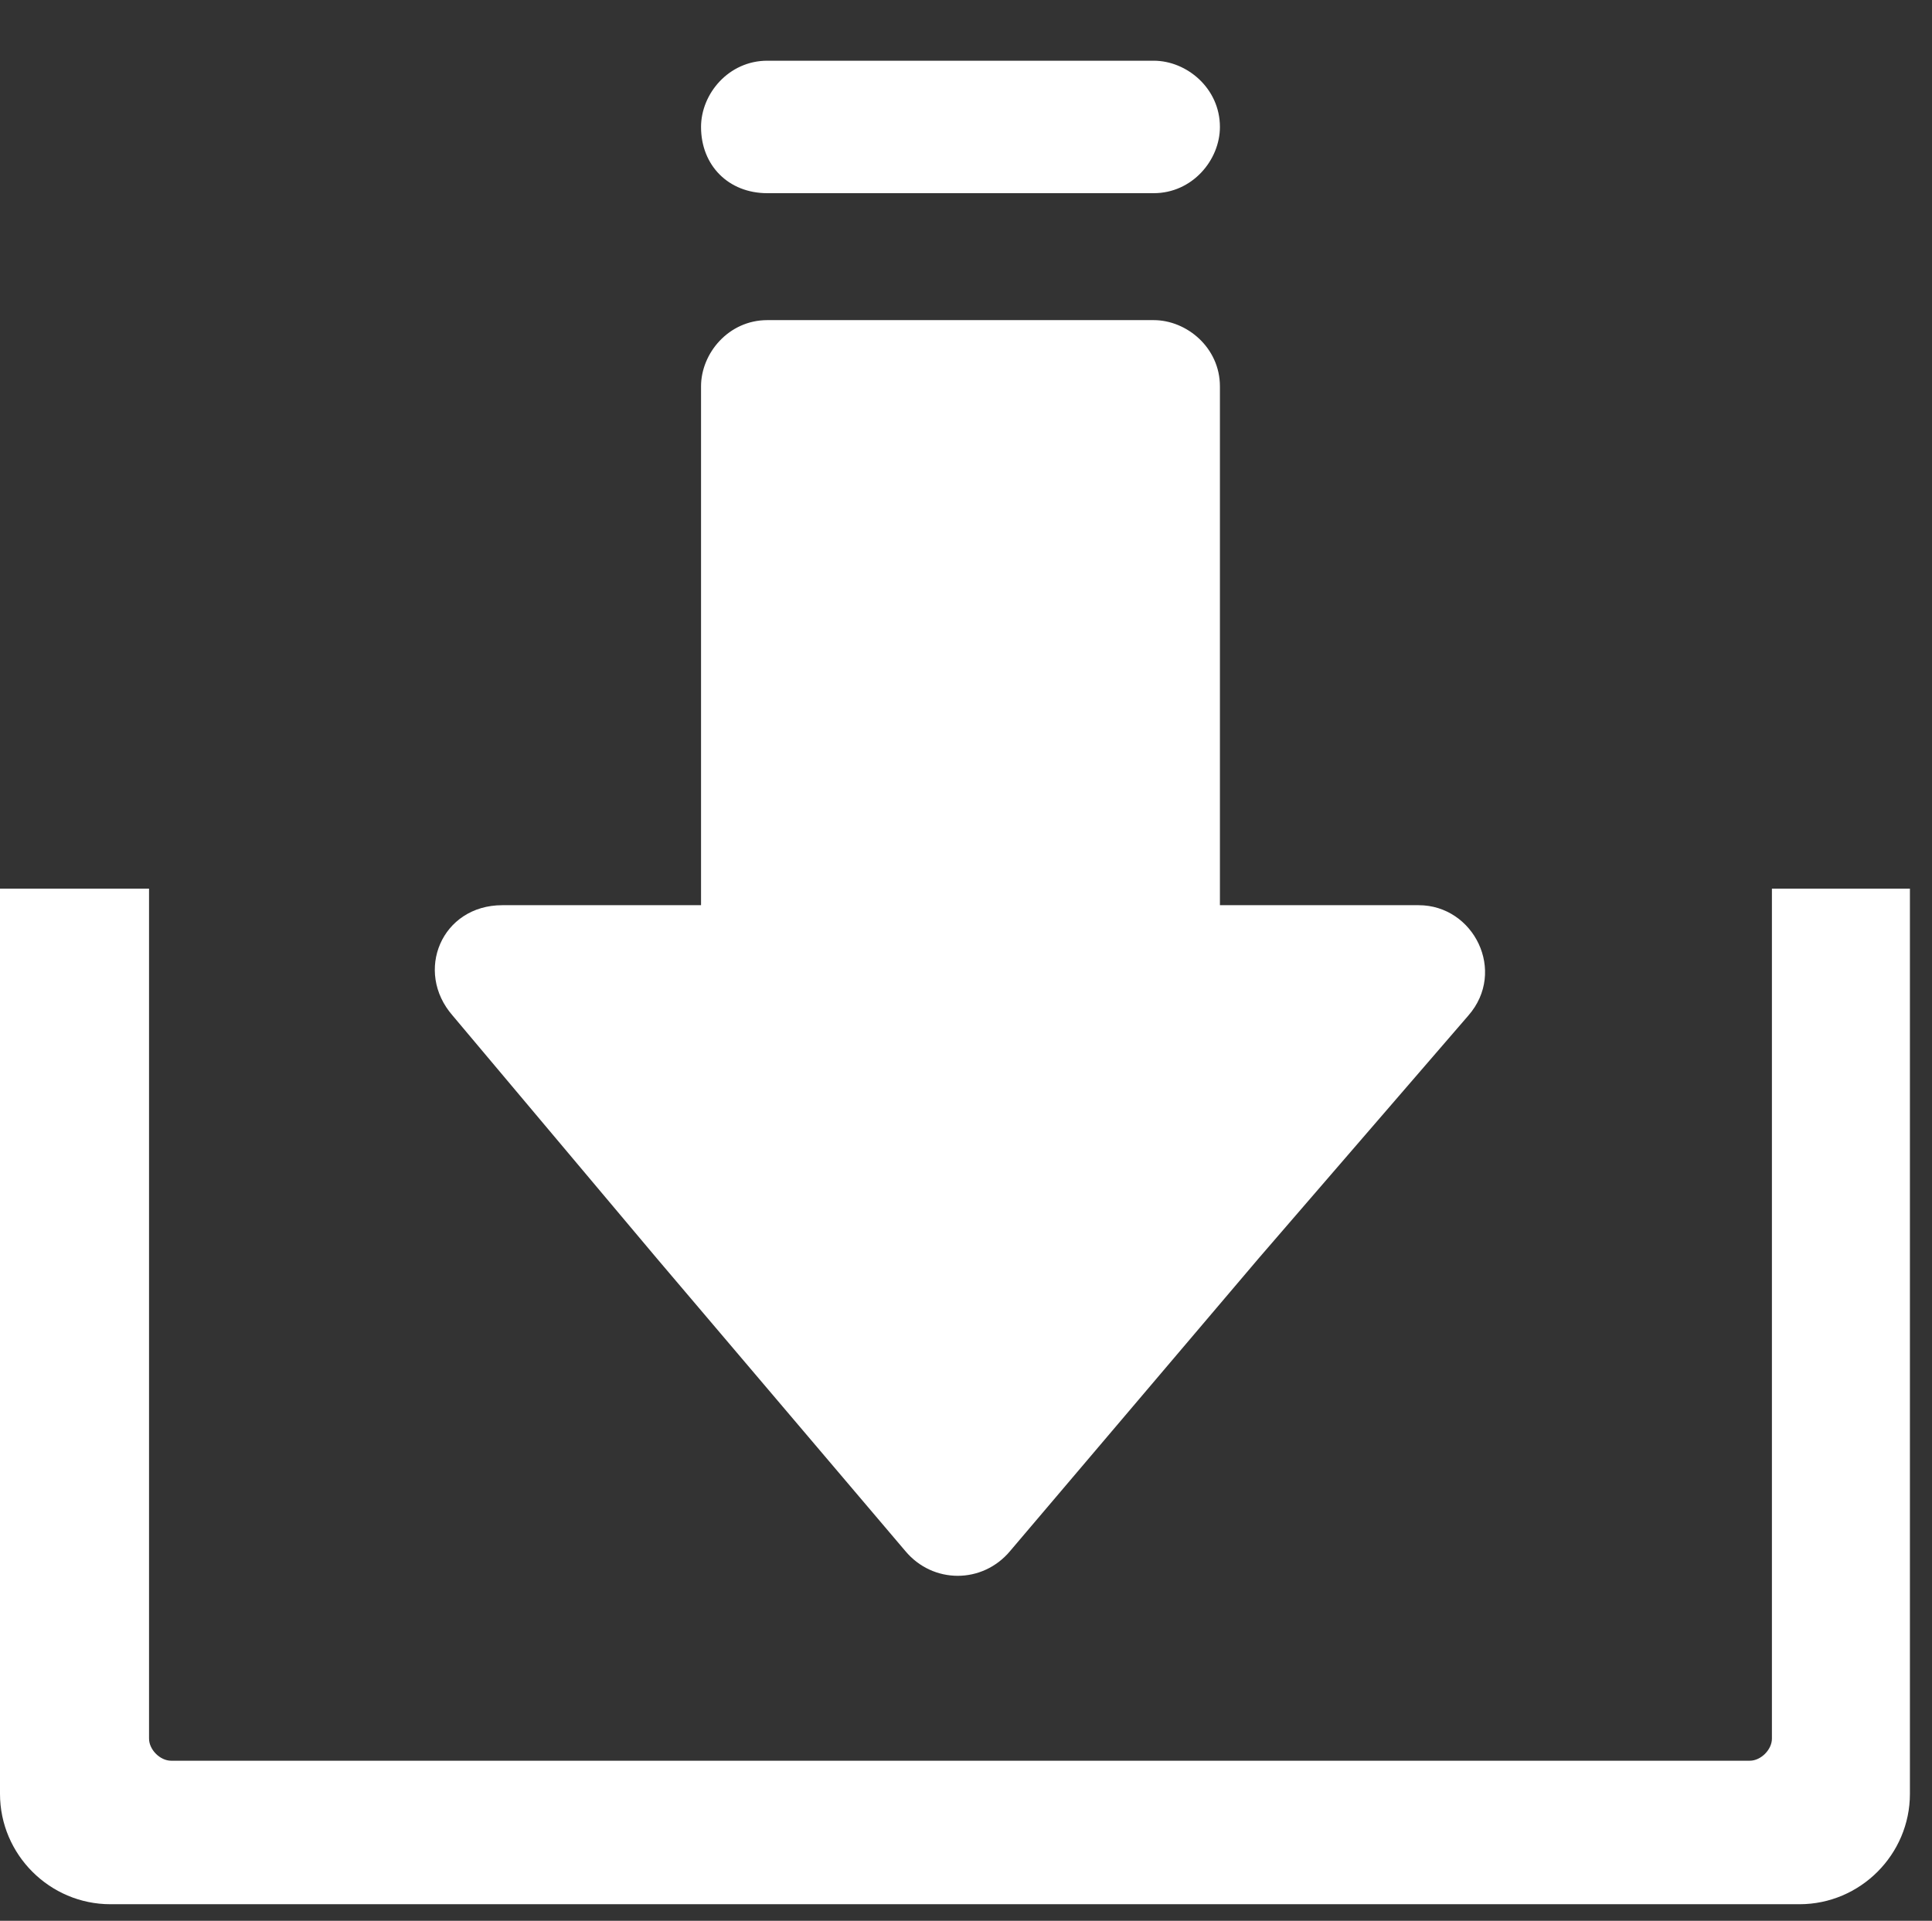
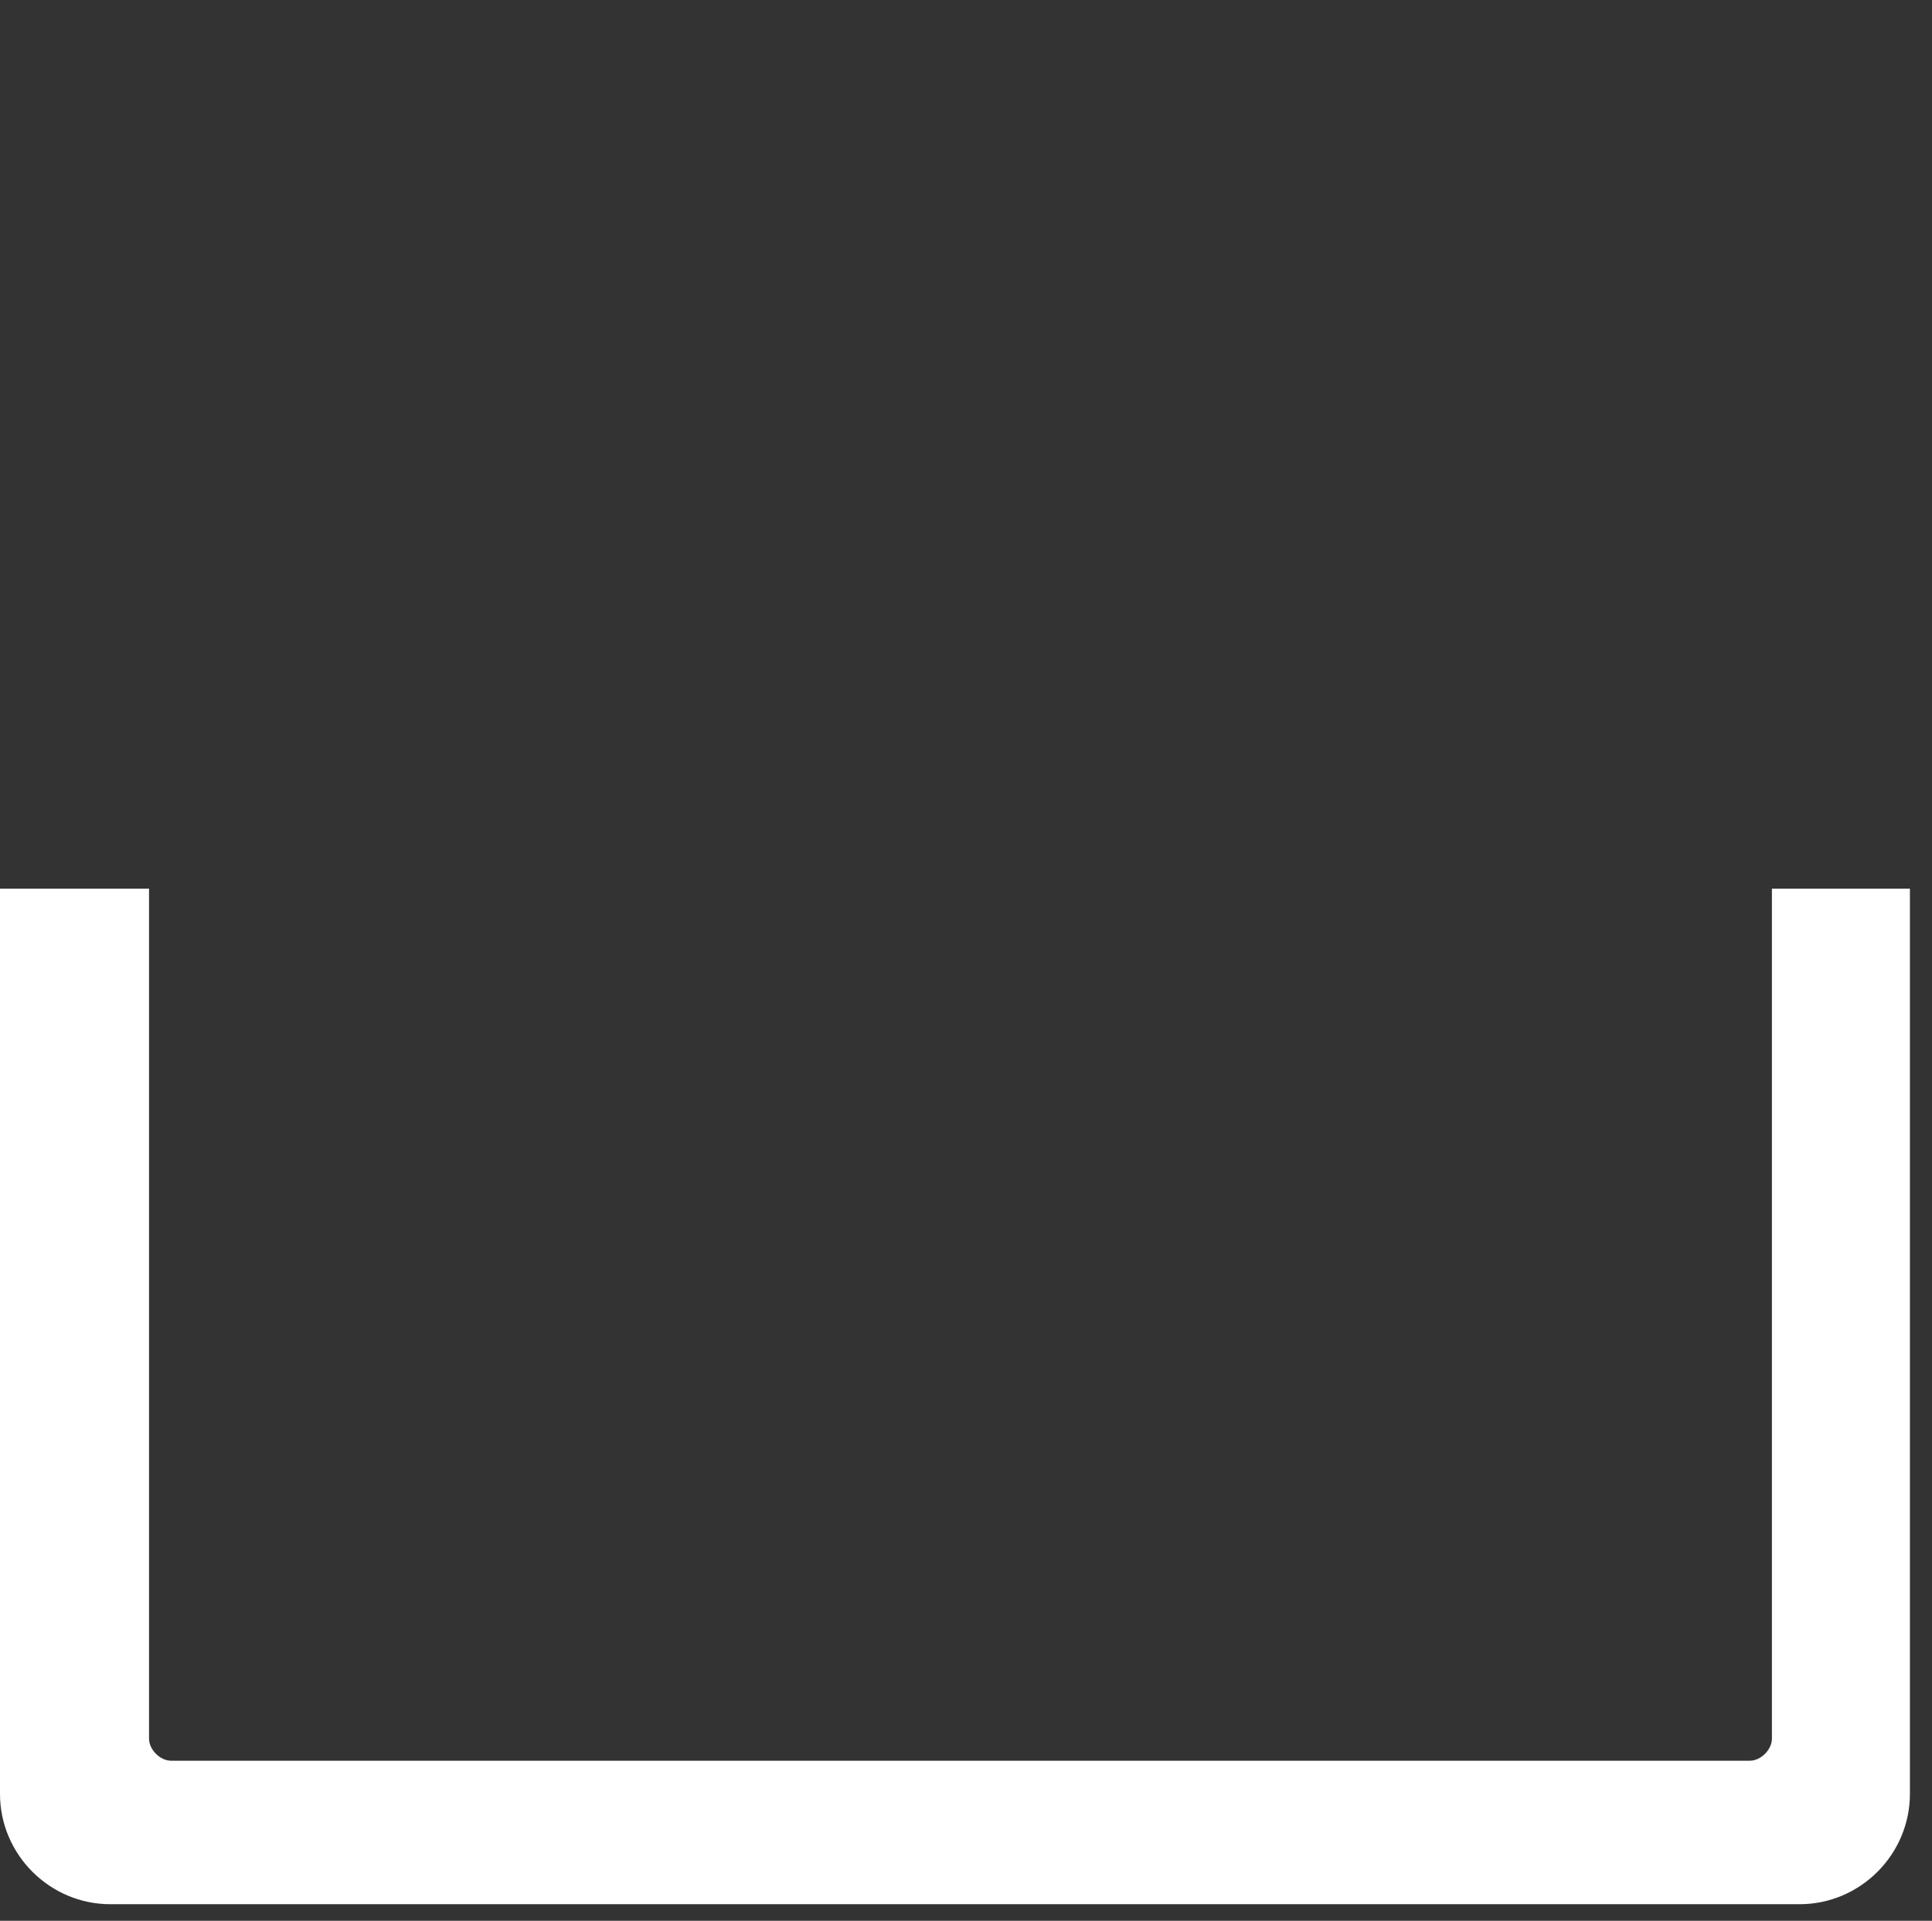
<svg xmlns="http://www.w3.org/2000/svg" id="Слой_1" x="0px" y="0px" viewBox="0 0 35 34.8" style="enable-background:new 0 0 35 34.8;" xml:space="preserve">
  <rect x="0" y="0" width="35" height="34.8" fill="#333333" stroke="none" />
  <style type="text/css"> .st0{fill:#FFFFFF;} </style>
  <g>
-     <path class="st0" d="M11.9,22.8l4.5,5.3c0.5,0.6,1.4,0.6,1.9,0l4.5-5.3l3.8-4.4c0.7-0.8,0.1-2-0.9-2h-3.6V7c0-0.7-0.6-1.2-1.2-1.2 h-7c-0.7,0-1.2,0.6-1.2,1.2v9.4H9.1c-1.1,0-1.6,1.2-0.9,2L11.9,22.8z" />
-     <path class="st0" d="M13.9,3.5h7c0.7,0,1.2-0.6,1.2-1.2c0-0.7-0.6-1.2-1.2-1.2h-7c-0.7,0-1.2,0.6-1.2,1.2C12.7,3,13.2,3.5,13.9,3.5 z" />
    <path class="st0" d="M32.1,16.1v15.4c0,0.2-0.2,0.4-0.4,0.4H3.1c-0.2,0-0.4-0.2-0.4-0.4V16.1H0v16.4c0,1.1,0.9,2,2,2h30.6 c1.1,0,2-0.9,2-2V16.1H32.1z" />
  </g>
</svg>